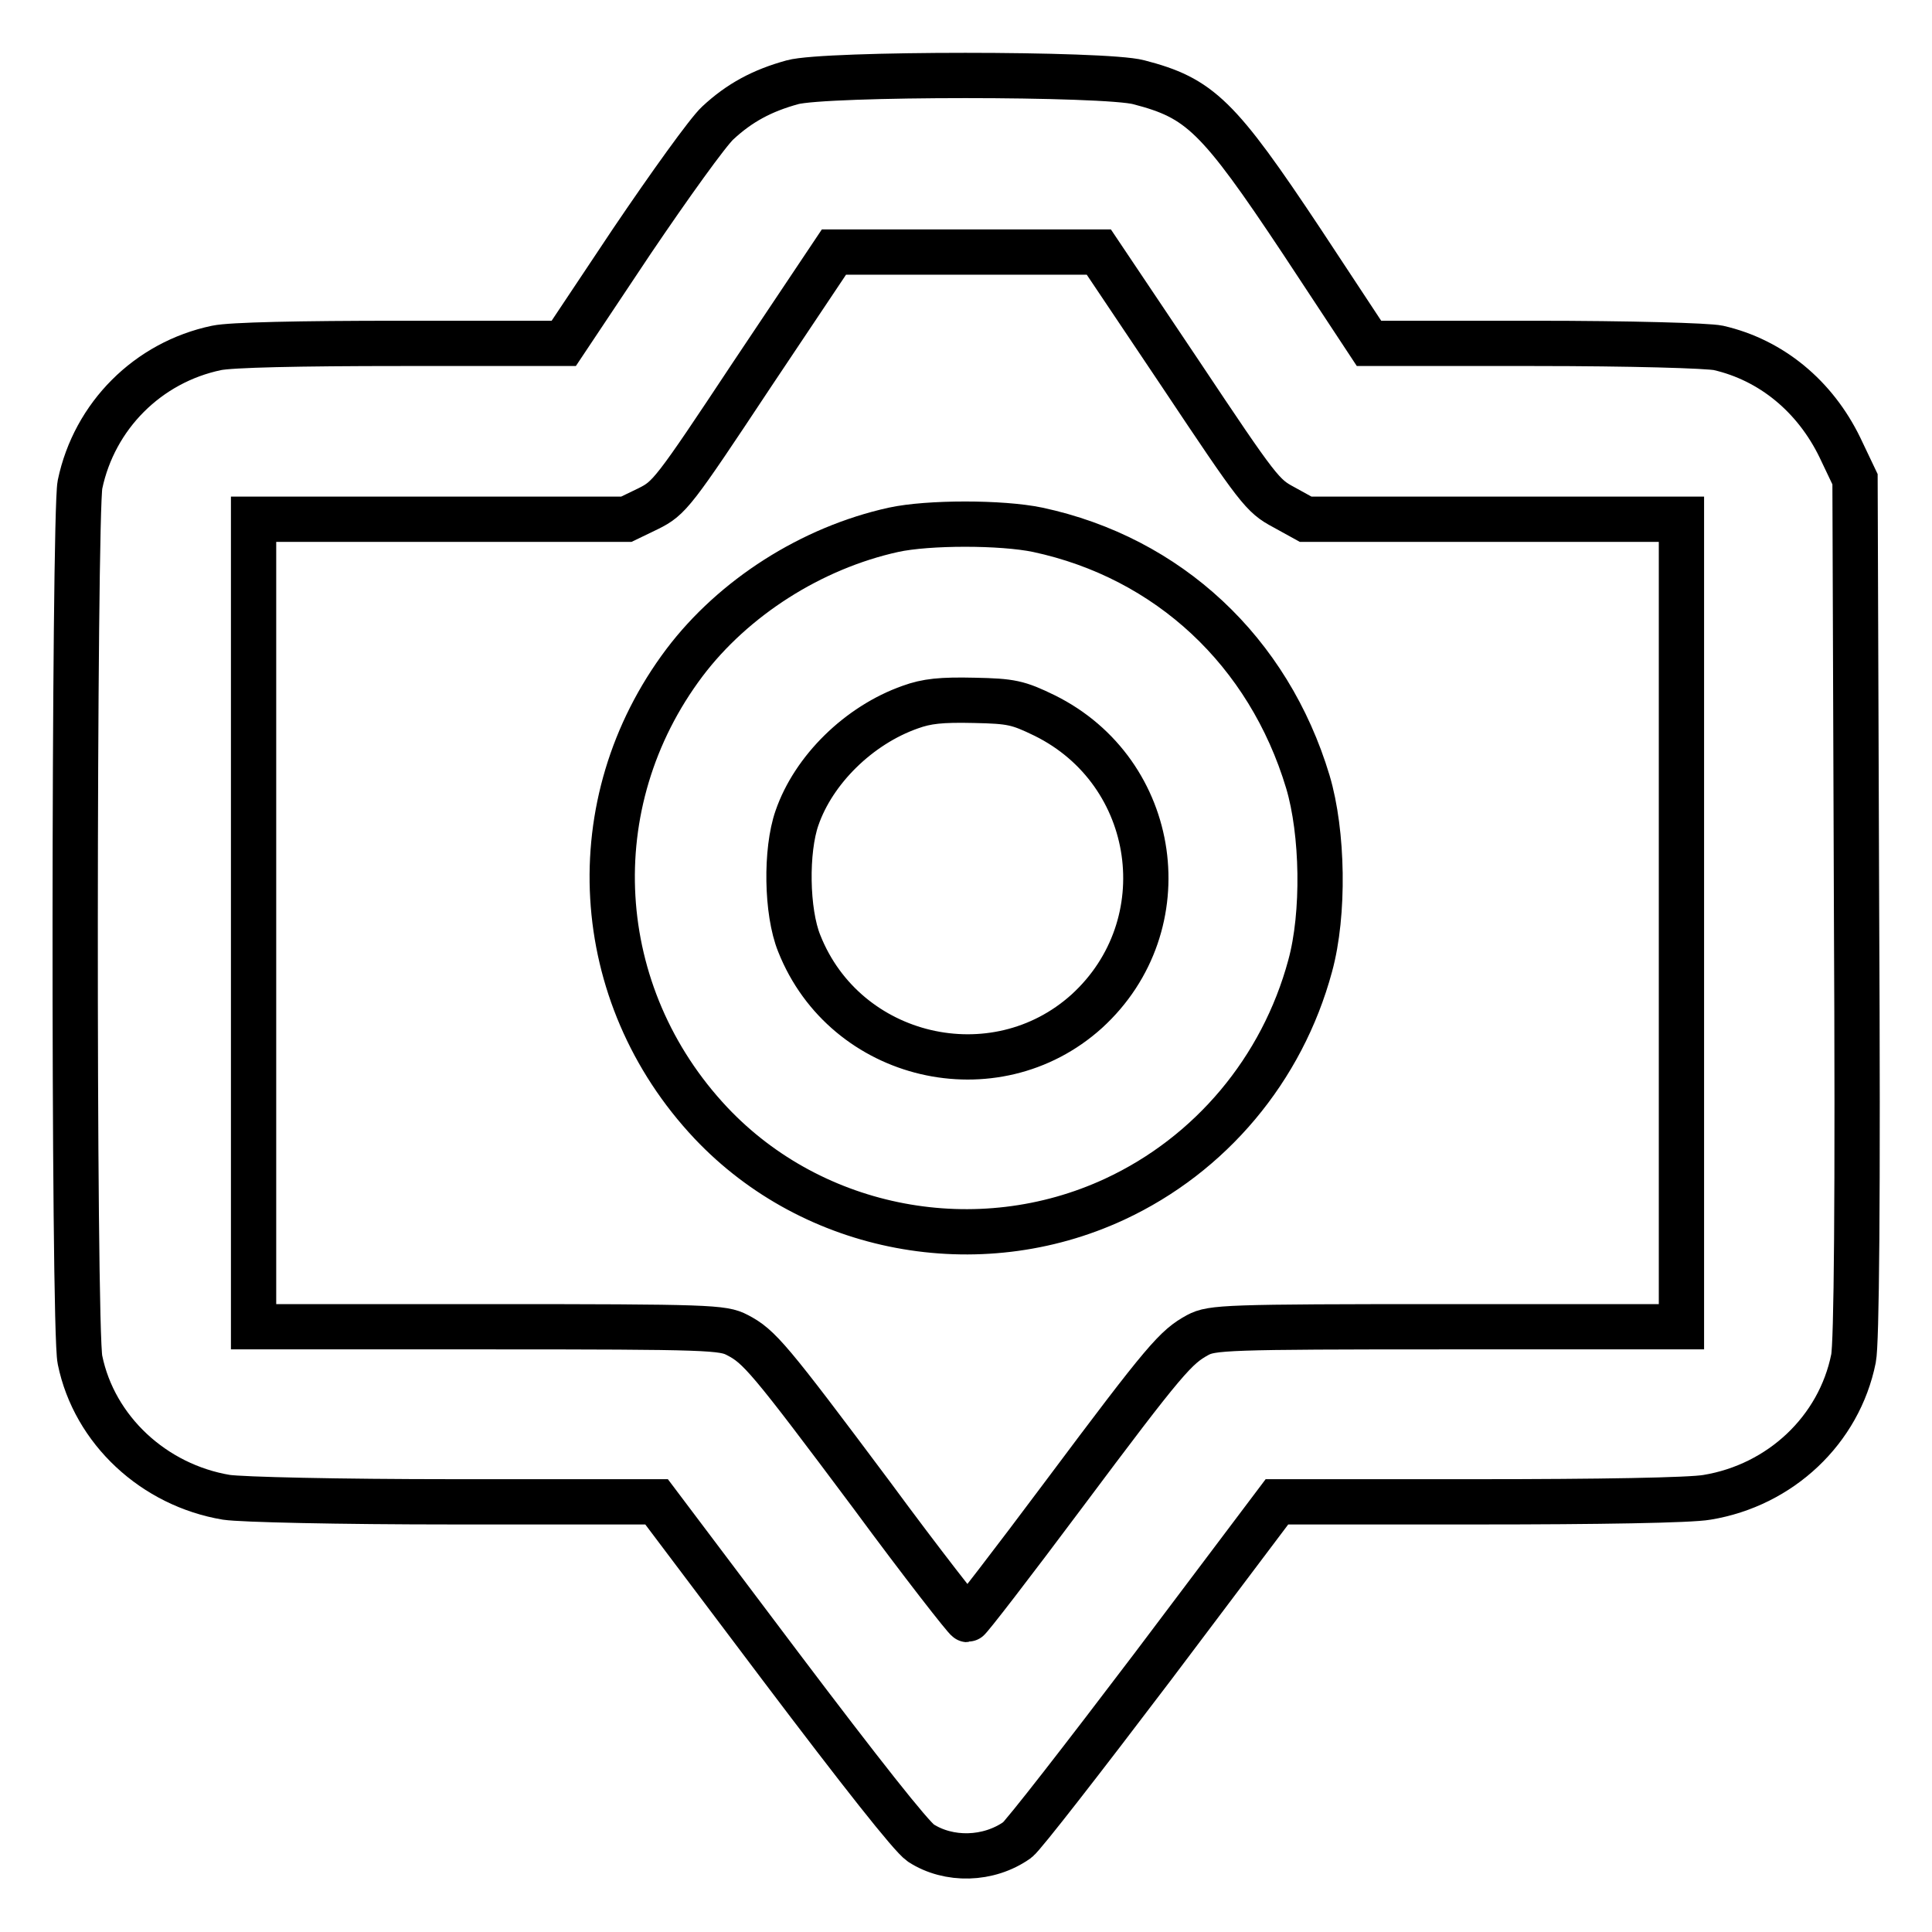
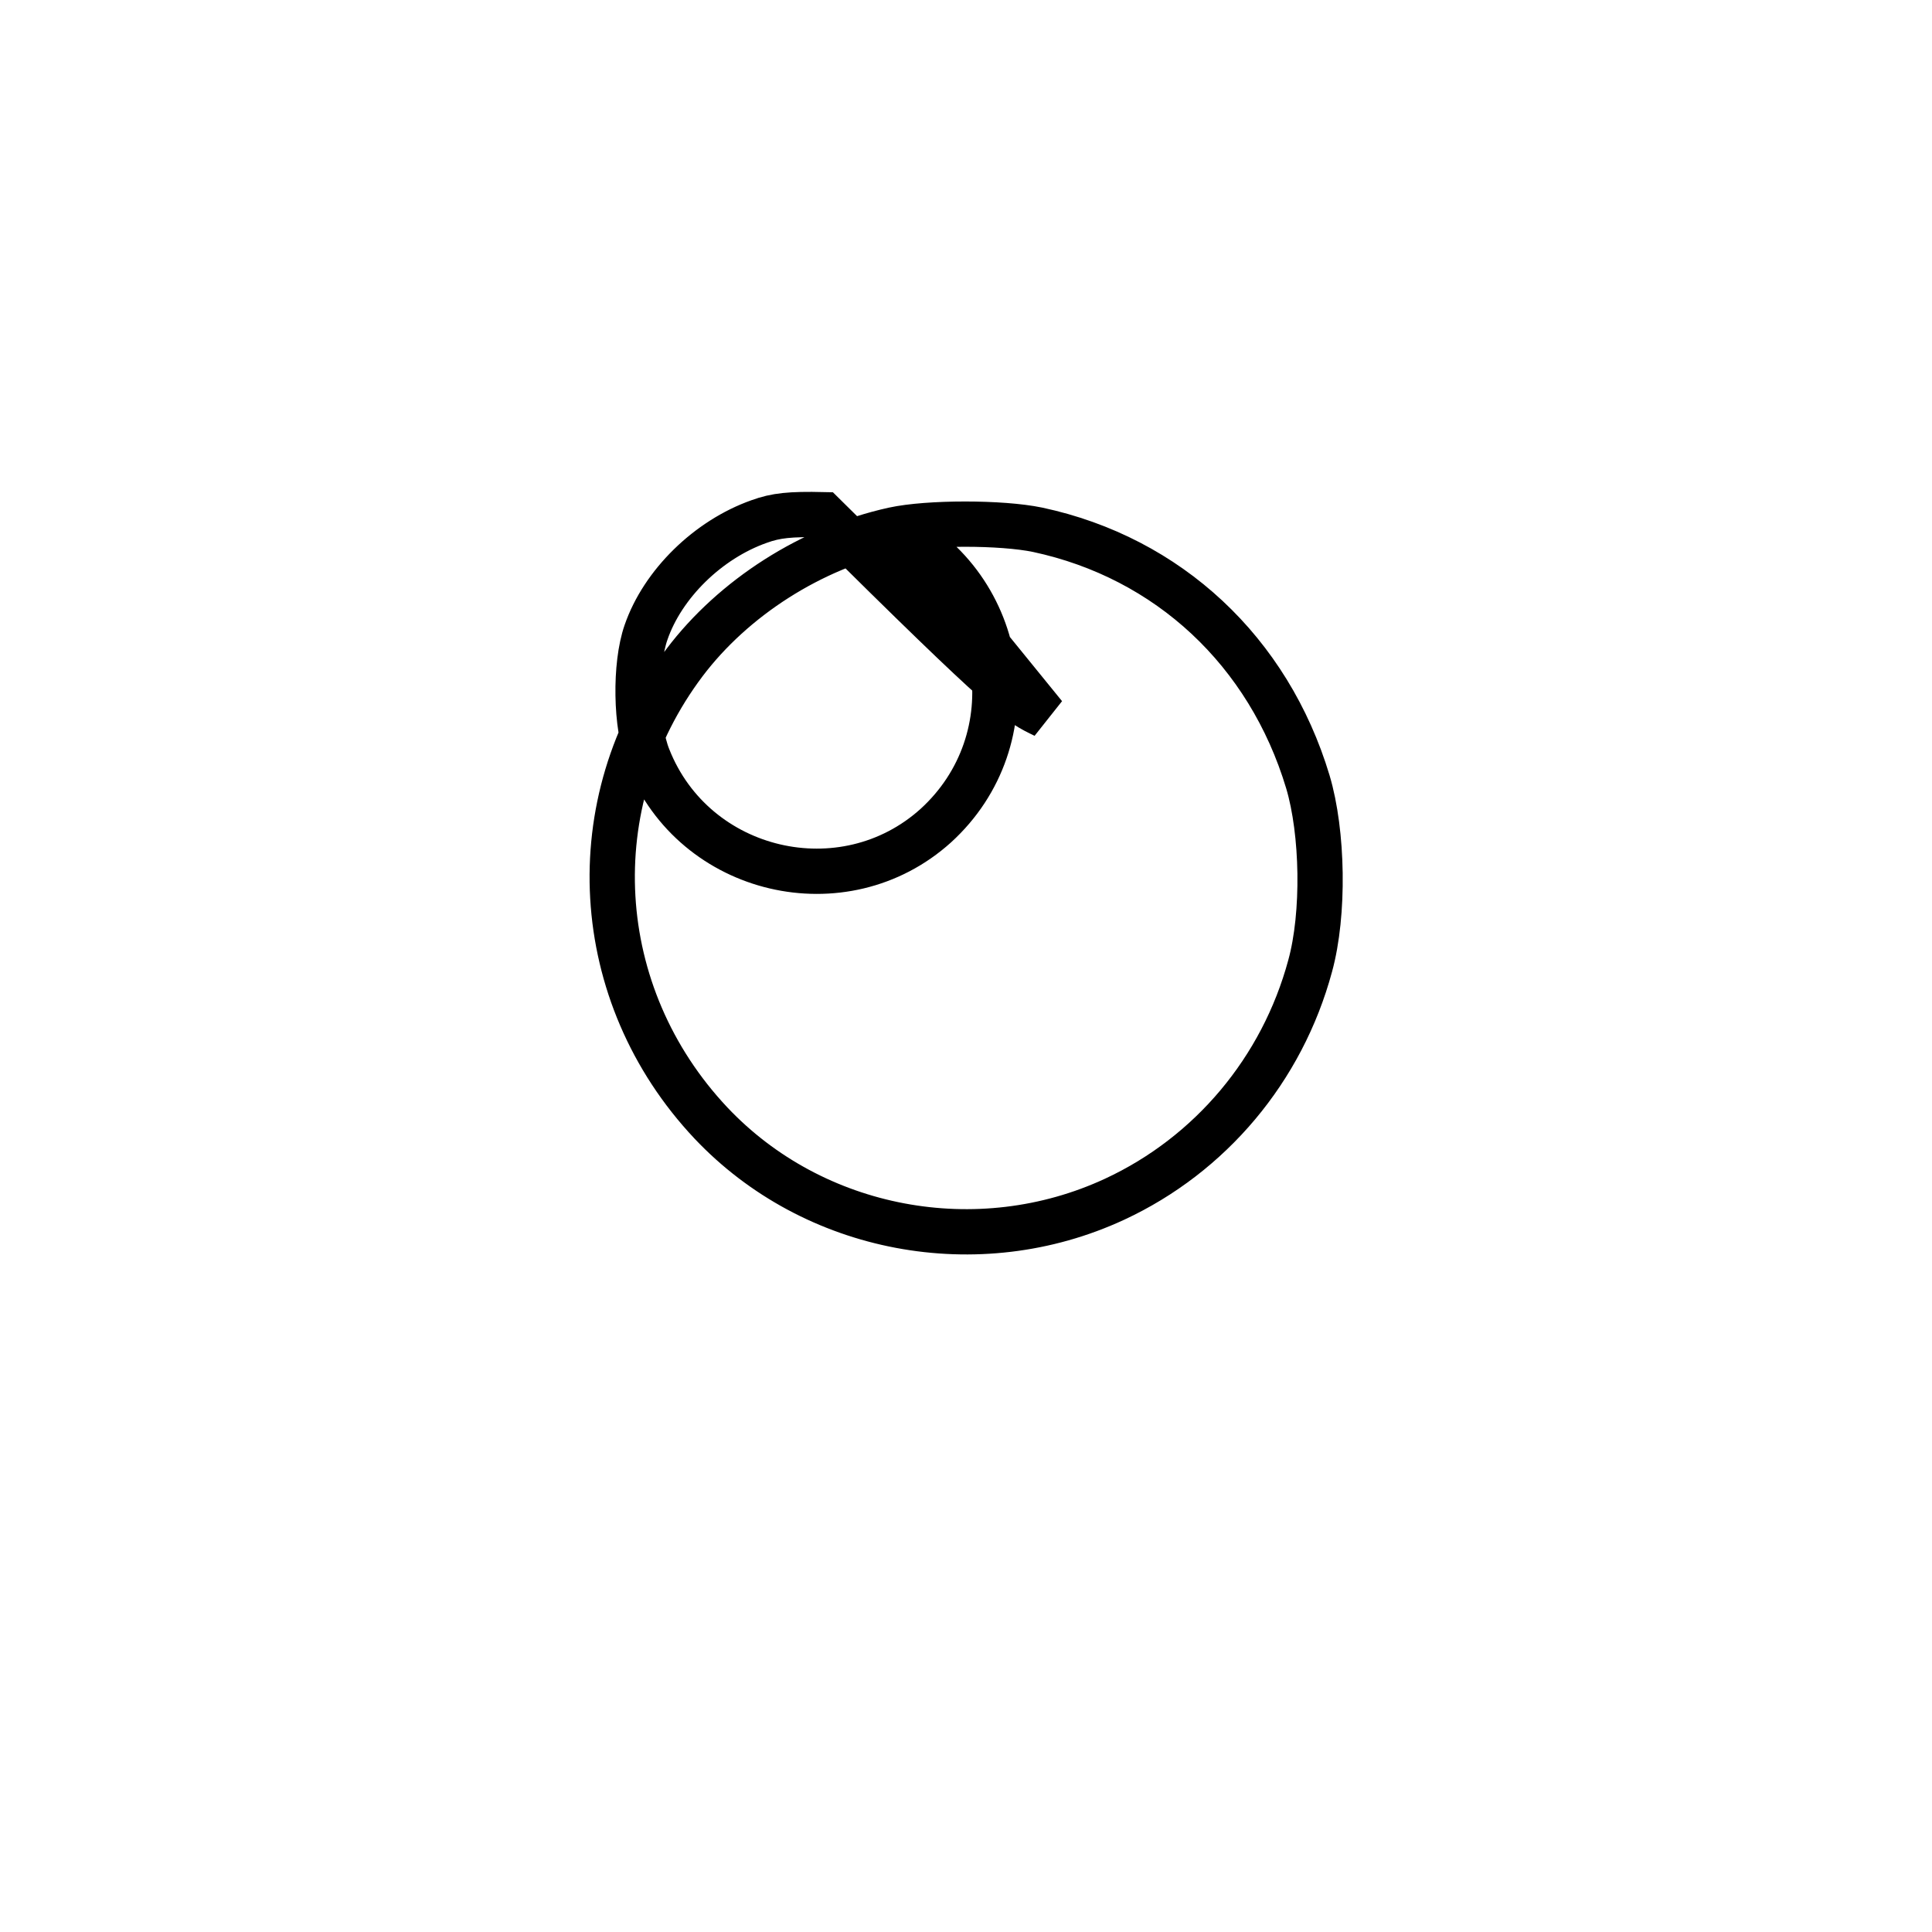
<svg xmlns="http://www.w3.org/2000/svg" version="1.1" x="0px" y="0px" viewBox="0 0 256 256" enable-background="new 0 0 256 256" xml:space="preserve">
  <g>
    <g>
      <g>
-         <path stroke-width="6" fill-opacity="0" stroke="#000000" d="M105,10.9c-4,1.1-7,2.7-9.9,5.4c-1.3,1.2-6.4,8.3-11.4,15.7l-9,13.5H53.1c-13.6,0-22.5,0.2-24.4,0.6c-9.1,1.9-16.2,9-18.1,18.1c-0.8,4.1-0.9,111.9,0,116c1.9,9.3,9.8,16.6,19.4,18.2c2,0.3,14.7,0.6,30.2,0.6H87l16.5,21.9c10.5,13.9,17.2,22.4,18.5,23.3c3.7,2.4,9,2.3,12.8-0.4c0.8-0.6,8.8-10.9,17.9-22.9l16.5-21.9h26.7c15.8,0,28.1-0.2,30.3-0.6c9.7-1.6,17.5-8.9,19.4-18.4c0.4-2,0.6-20.2,0.4-59.7l-0.2-56.8l-2-4.2c-3.3-6.8-9.1-11.6-16.1-13.2c-1.4-0.3-11.6-0.6-24.4-0.6h-21.9L172.5,32c-11.1-16.7-13.5-19-21.6-21.1C146.5,9.7,109.3,9.7,105,10.9z M156.4,49.5c10.4,15.6,10.9,16.2,13.7,17.7l2.9,1.6h24.9h24.9v53.5v53.5h-31c-29.5,0-31.2,0.1-33.1,1.1c-2.9,1.6-4.2,3-17.8,21.2c-6.8,9.1-12.5,16.5-12.7,16.5s-6-7.4-12.7-16.5c-13.6-18.2-14.9-19.7-17.8-21.2c-1.9-1-3.6-1.1-33.1-1.1h-31v-53.5V68.8h24.8H83l2.9-1.4c2.8-1.4,3.3-2,13.7-17.7l10.9-16.3h17.6h17.5L156.4,49.5z" />
-         <path stroke-width="6" fill-opacity="0" stroke="#000000" d="M118.4,70.2c-10.9,2.4-21.2,9-27.7,17.6c-14,18.6-12.5,44,3.5,61c13.6,14.4,35.4,18.5,53.5,10.1c12.7-5.9,22.2-17.2,25.9-30.9c1.9-6.9,1.7-17.7-0.3-24.4c-5.2-17.3-18.5-29.7-35.8-33.4C132.7,69.2,123,69.2,118.4,70.2z M138.4,94.8c15.2,7.5,18.1,27.8,5.6,39.2c-12.2,11-32,6.4-38.1-9c-1.7-4.2-1.8-12.3-0.3-16.6c2.2-6.4,8.2-12.3,15-14.7c2.2-0.8,4.1-1,8.5-0.9C134,92.9,134.9,93.1,138.4,94.8z" />
+         <path stroke-width="6" fill-opacity="0" stroke="#000000" d="M118.4,70.2c-10.9,2.4-21.2,9-27.7,17.6c-14,18.6-12.5,44,3.5,61c13.6,14.4,35.4,18.5,53.5,10.1c12.7-5.9,22.2-17.2,25.9-30.9c1.9-6.9,1.7-17.7-0.3-24.4c-5.2-17.3-18.5-29.7-35.8-33.4C132.7,69.2,123,69.2,118.4,70.2z c15.2,7.5,18.1,27.8,5.6,39.2c-12.2,11-32,6.4-38.1-9c-1.7-4.2-1.8-12.3-0.3-16.6c2.2-6.4,8.2-12.3,15-14.7c2.2-0.8,4.1-1,8.5-0.9C134,92.9,134.9,93.1,138.4,94.8z" />
      </g>
    </g>
  </g>
</svg>